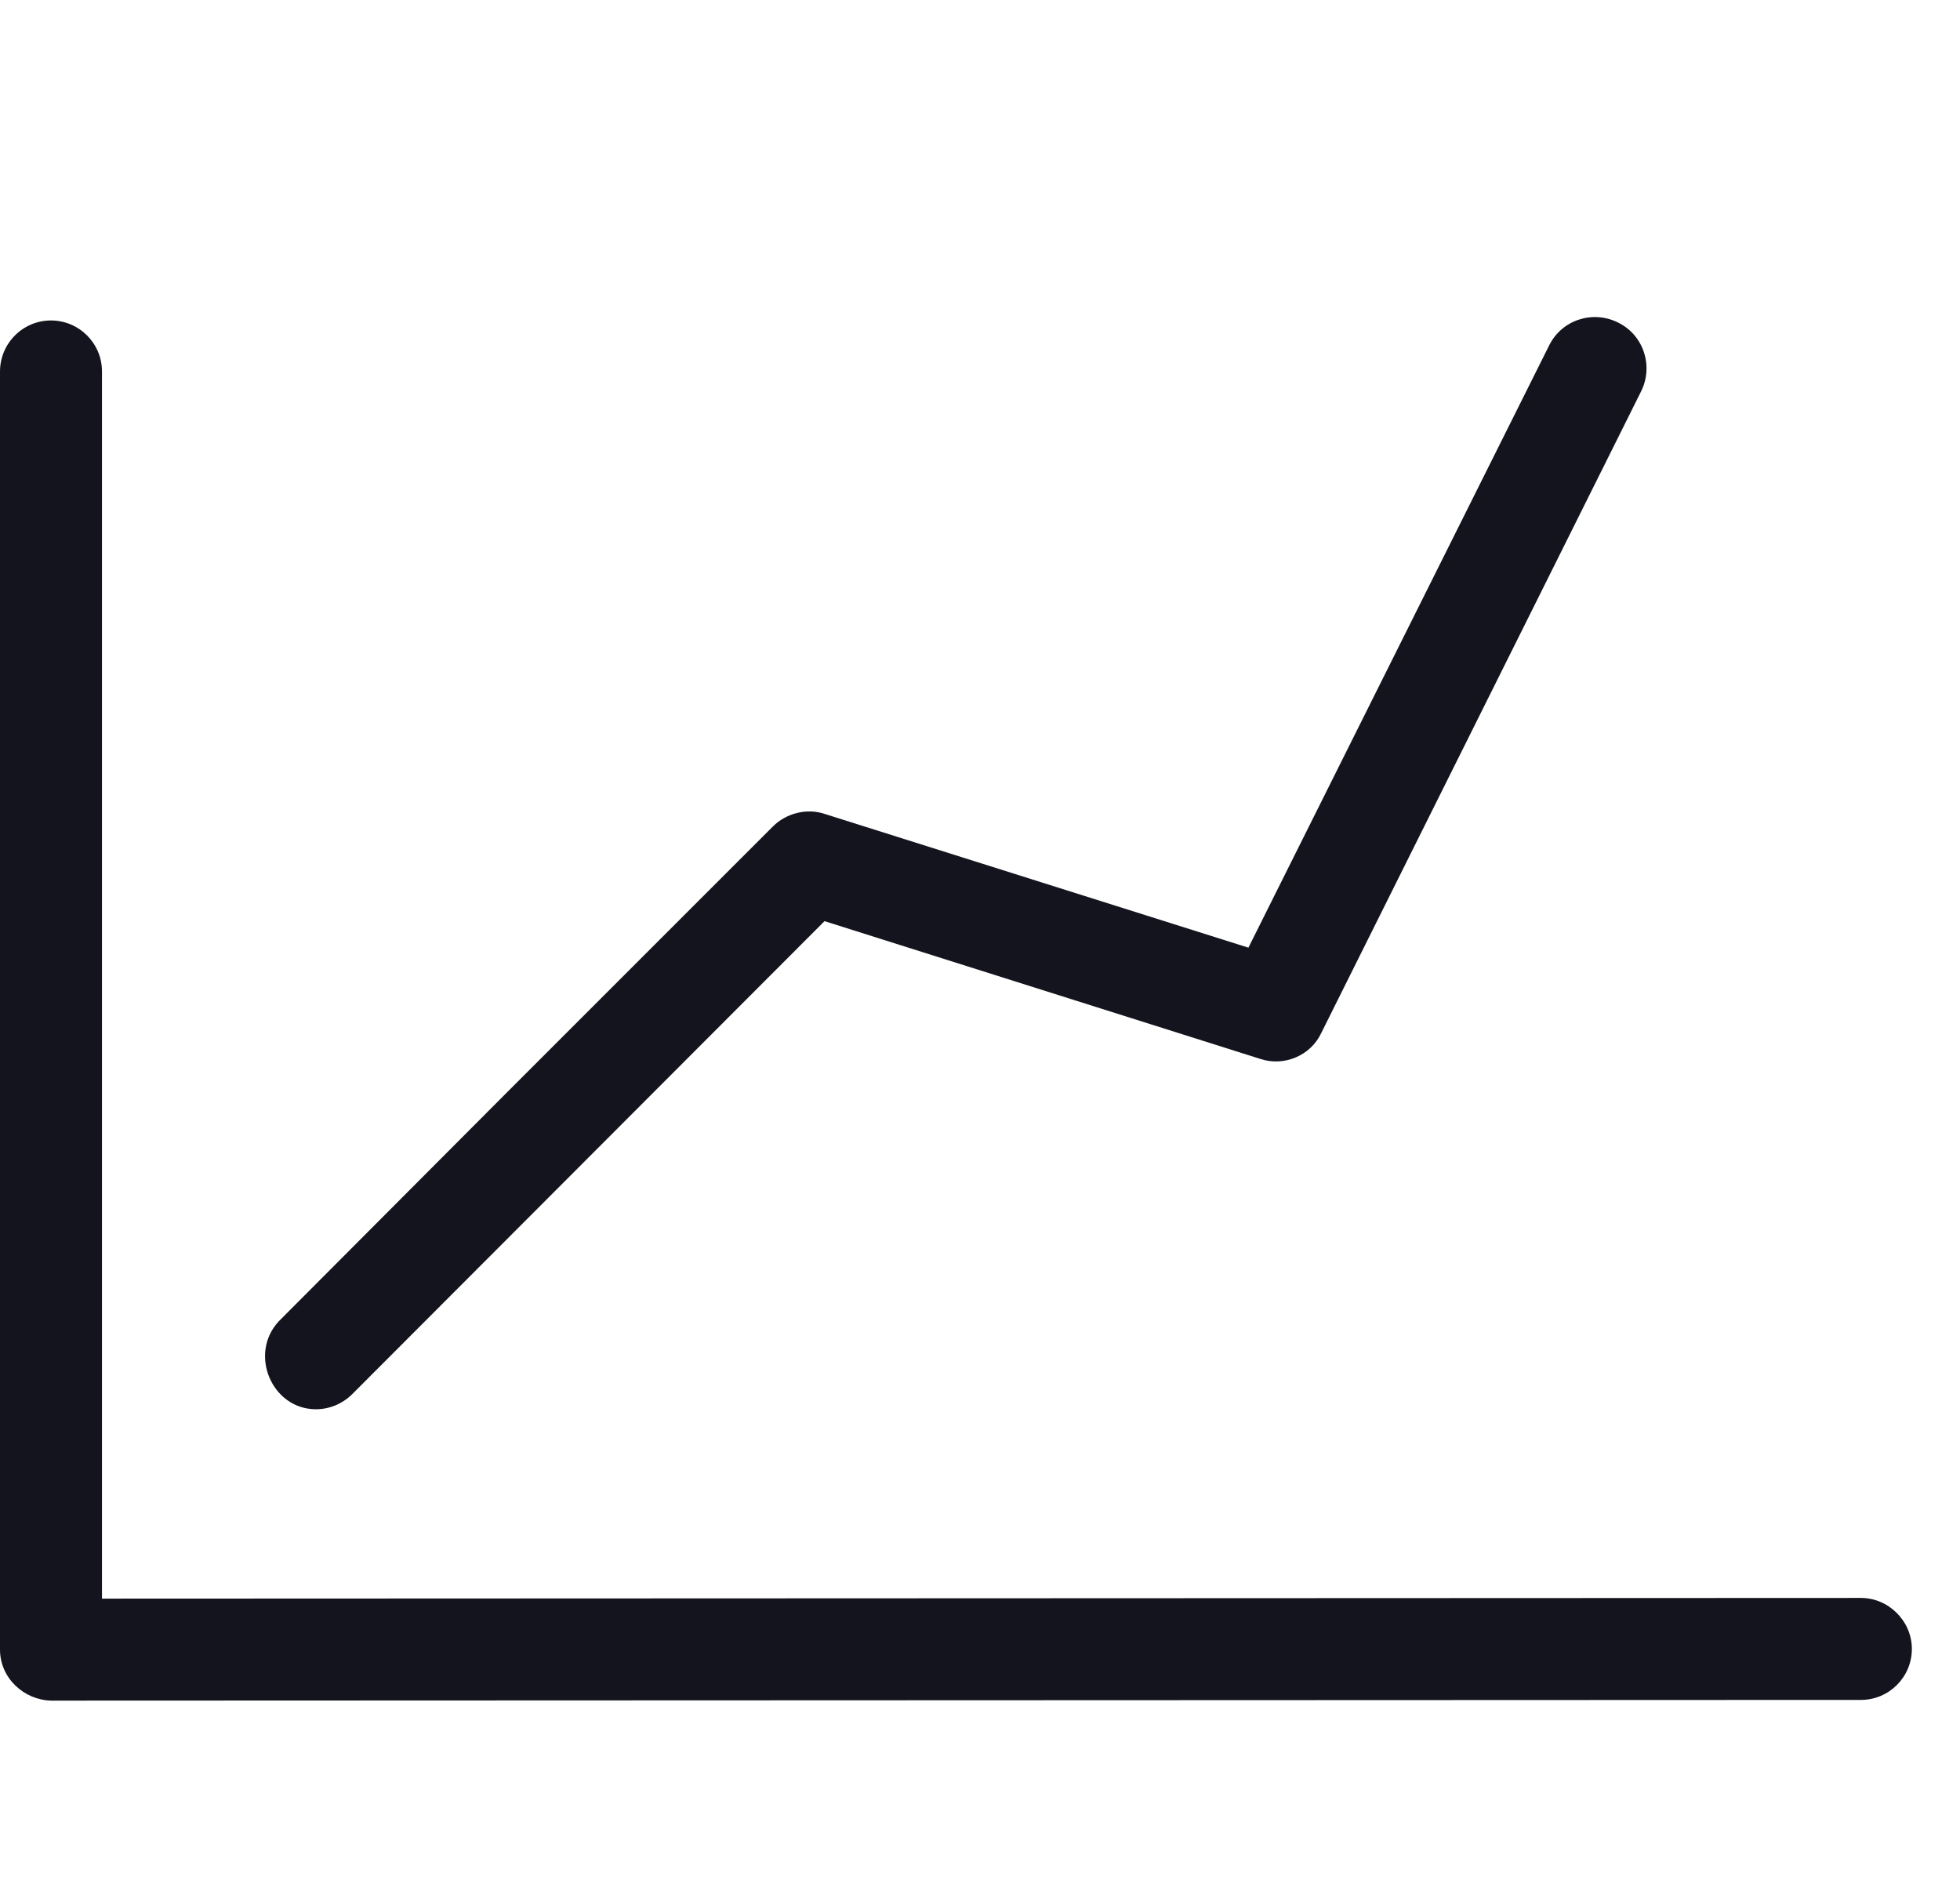
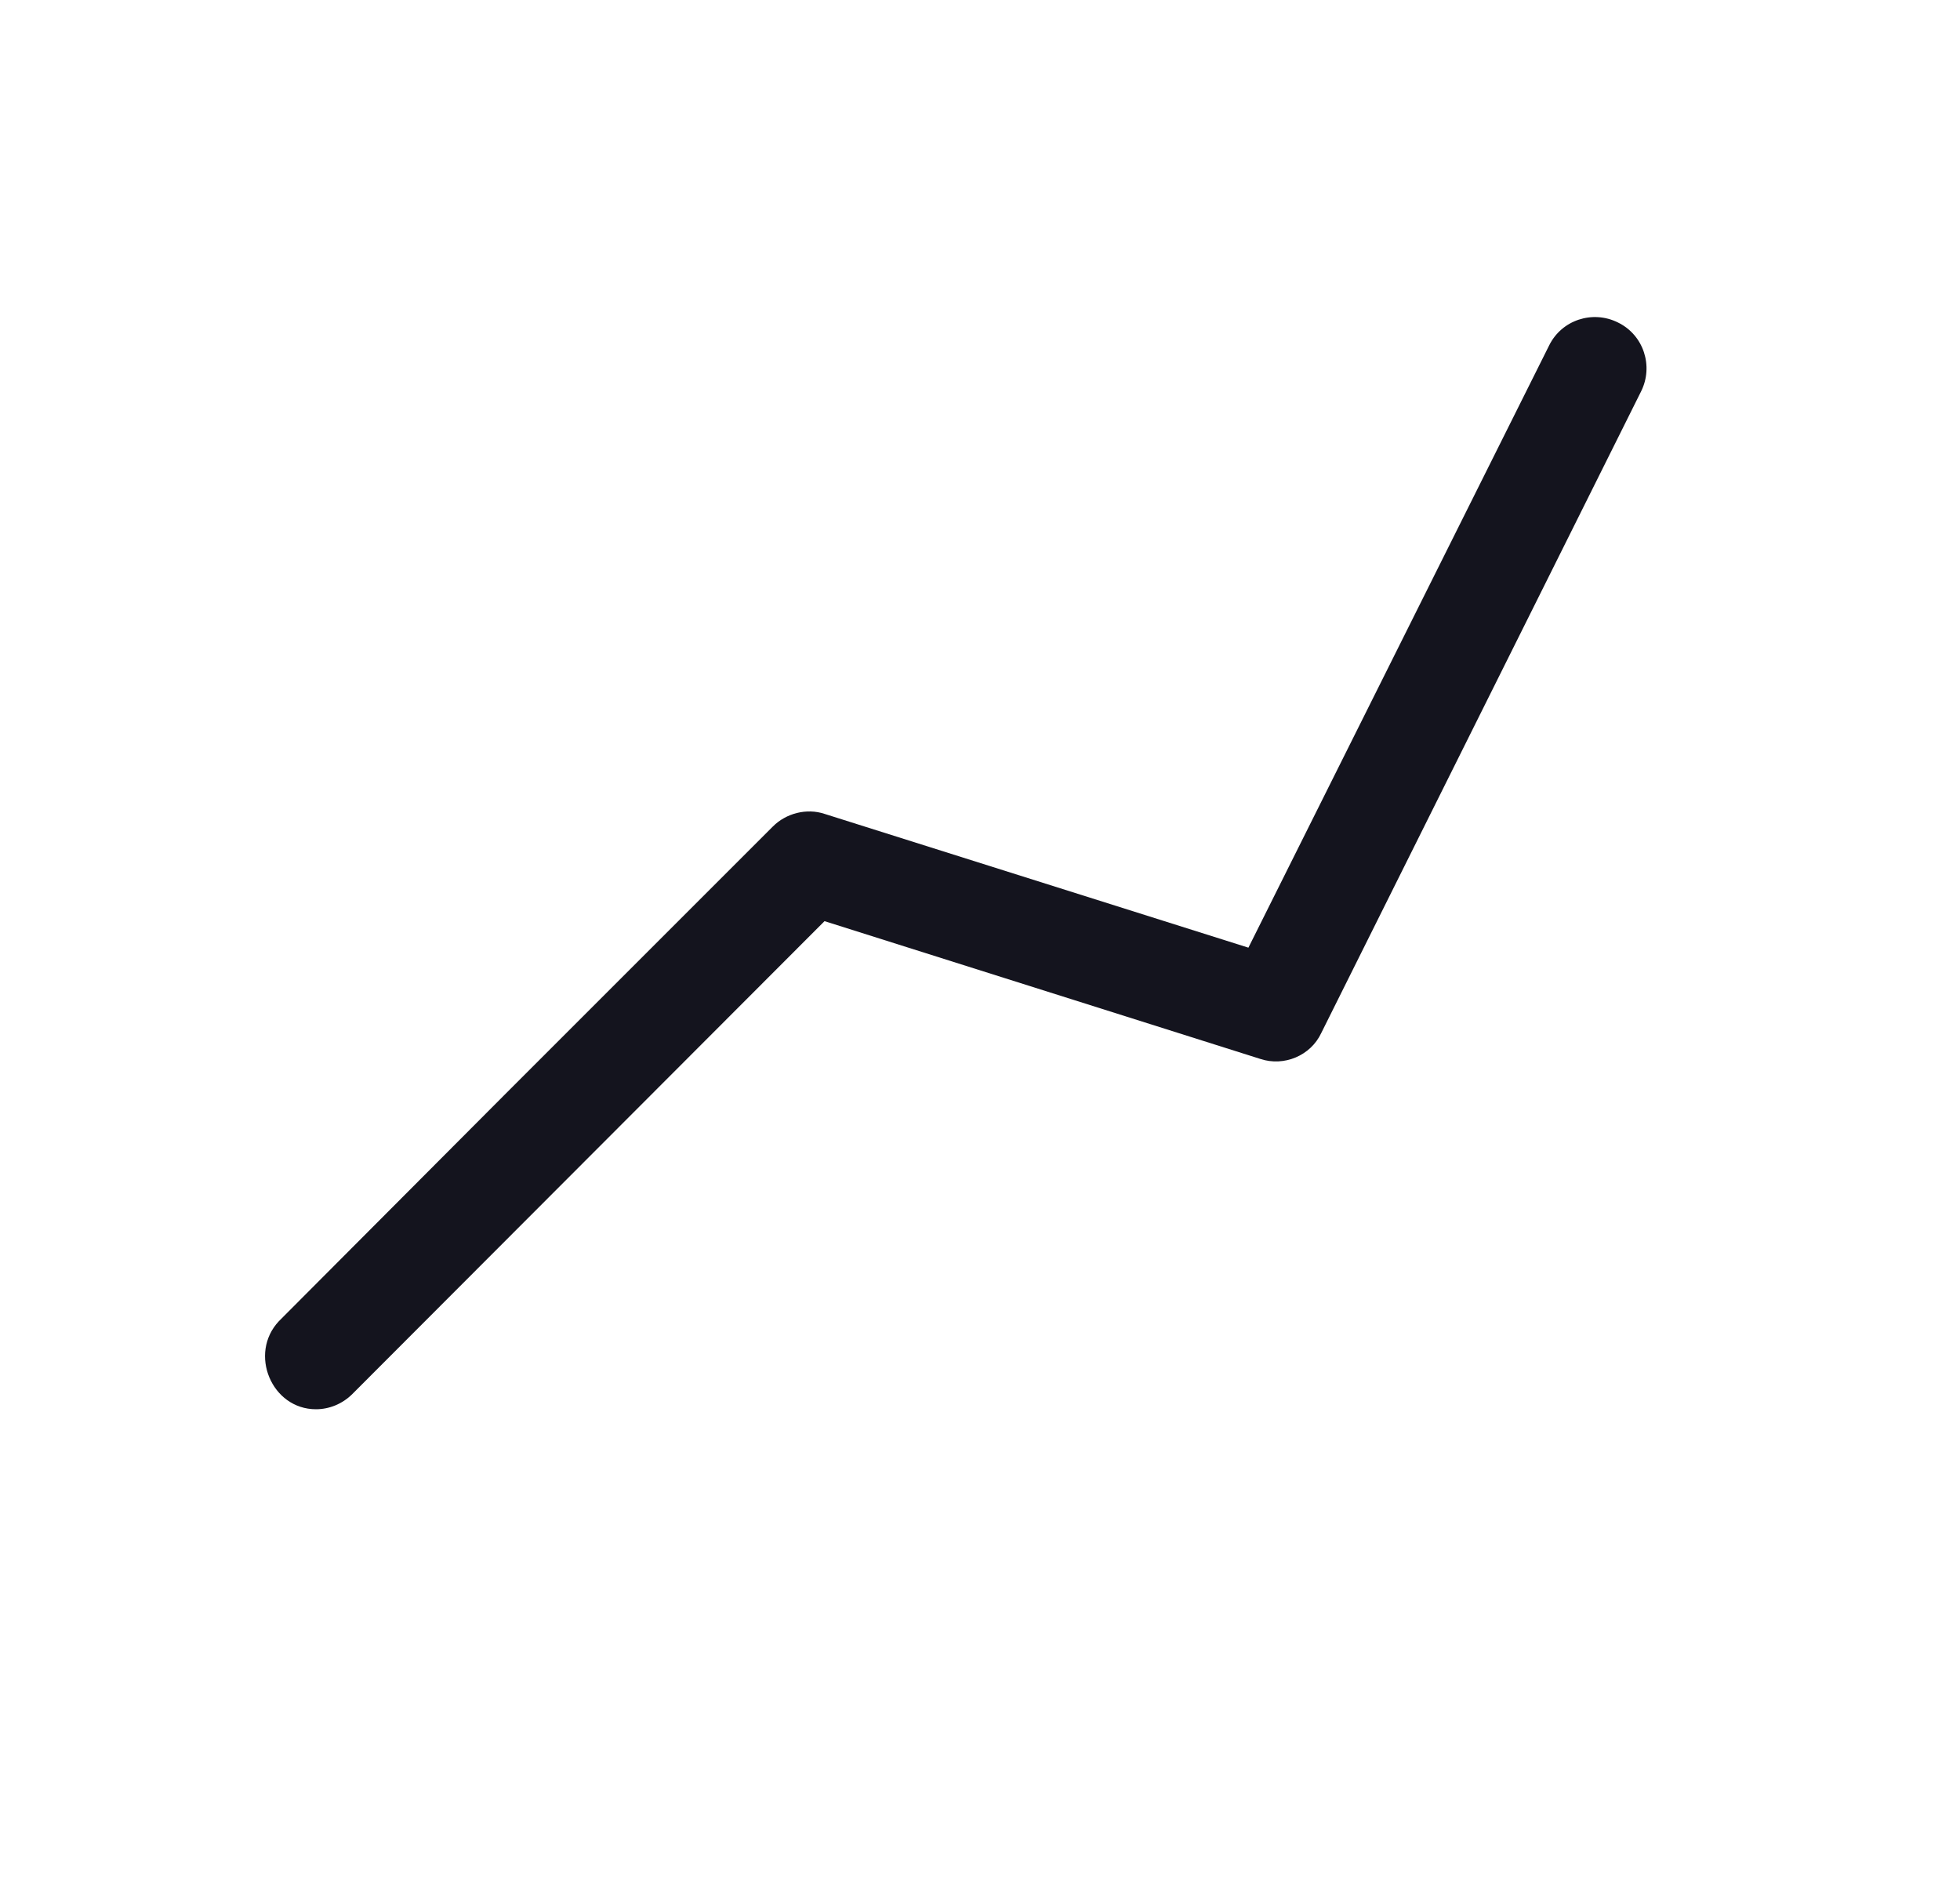
<svg xmlns="http://www.w3.org/2000/svg" width="34" height="33" viewBox="0 0 34 33" fill="none">
  <g id="Frame 137">
    <g id="Group">
-       <path id="Vector" d="M32.281 27.719L1.769 27.731V6.444C1.769 5.95 1.367 5.559 0.885 5.559C0.391 5.559 0 5.962 0 6.444V28.615C0 29.109 0.414 29.488 0.885 29.5L32.281 29.488C32.775 29.488 33.165 29.086 33.165 28.604C33.165 28.121 32.763 27.719 32.281 27.719Z" fill="#14141E" />
      <path id="Vector_2" d="M5.481 24.446C5.711 24.446 5.94 24.354 6.113 24.181L14.303 15.979L21.863 18.369C22.276 18.506 22.736 18.311 22.919 17.921L28.468 6.789C28.686 6.352 28.514 5.812 28.066 5.594C27.629 5.376 27.089 5.548 26.871 5.996L21.656 16.439L14.303 14.118C13.993 14.015 13.637 14.107 13.408 14.336L8.732 19.012L4.838 22.918C4.309 23.481 4.711 24.446 5.481 24.446Z" fill="#14141E" />
    </g>
  </g>
</svg>